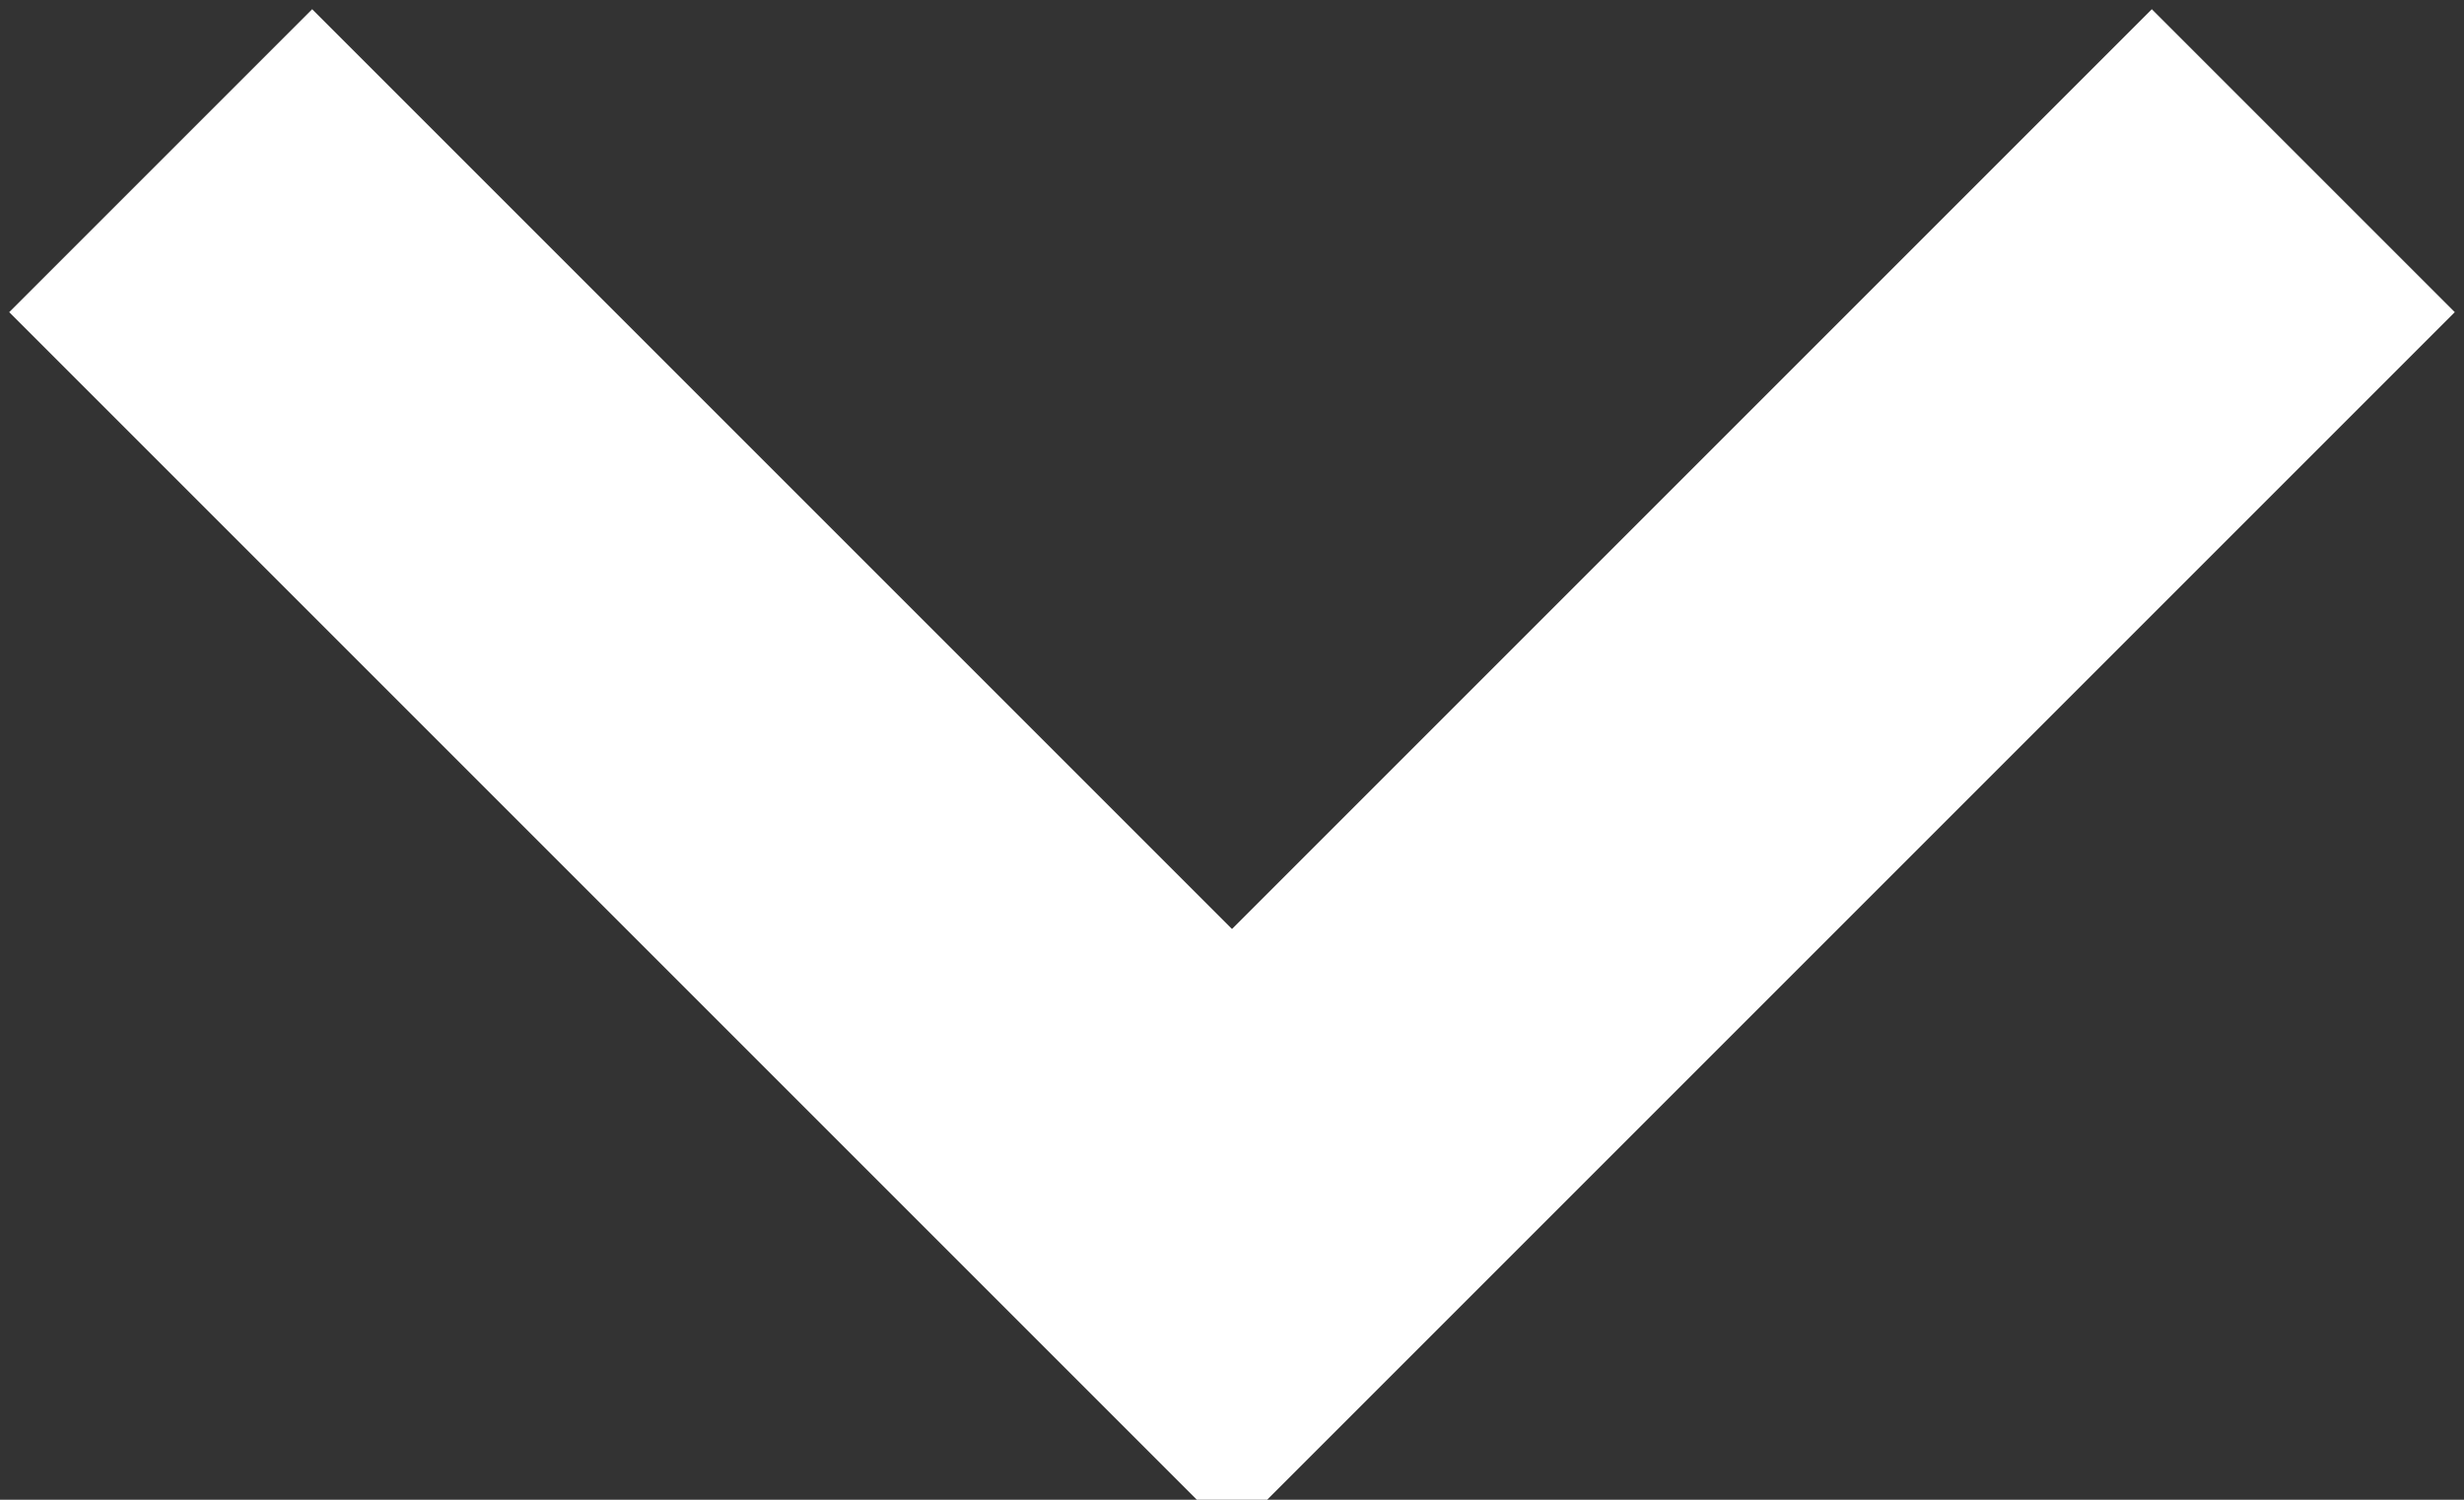
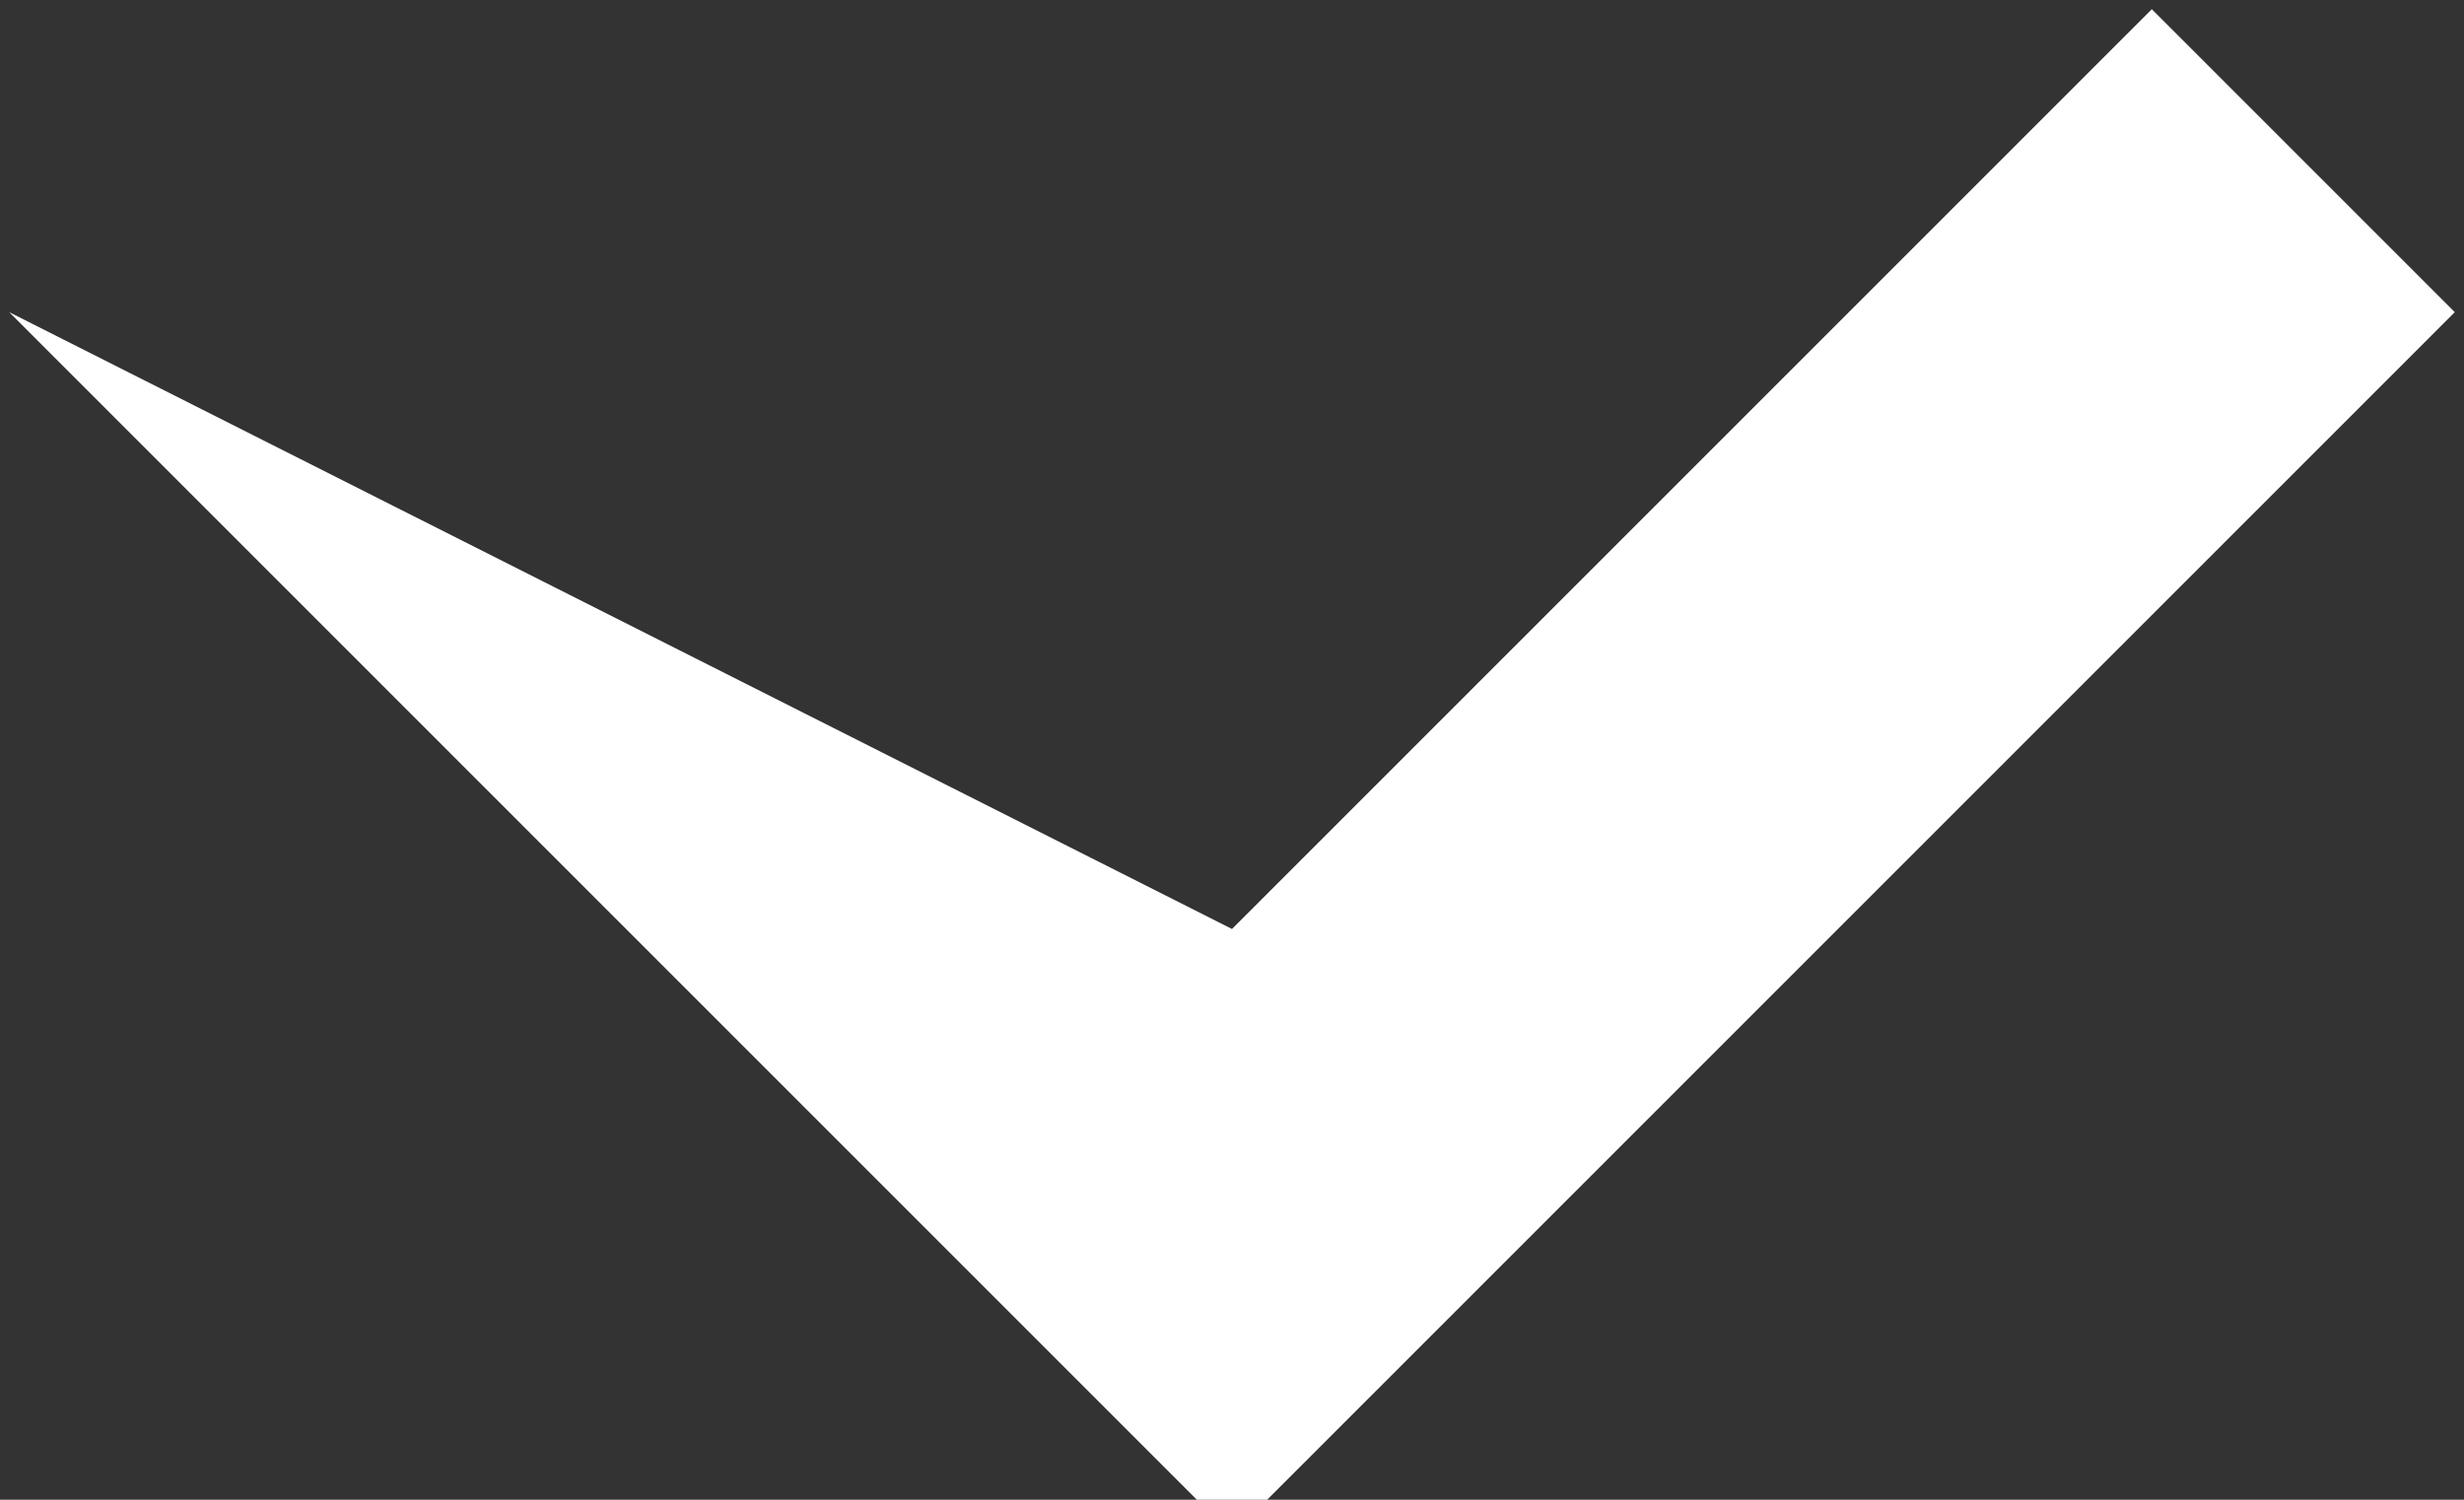
<svg xmlns="http://www.w3.org/2000/svg" width="100%" height="100%" viewBox="0 0 23 14" version="1.1" xml:space="preserve" style="fill-rule:evenodd;clip-rule:evenodd;stroke-linejoin:round;stroke-miterlimit:2;">
  <rect x="0" y="0" width="23" height="14" fill="#333333" stroke="none" />
  <g transform="matrix(1,0,0,1,-282.5,-906.5)">
-     <path d="M305.414,909.414L294,920.828L282.586,909.414L285.414,906.586L294,915.172L302.586,906.586L305.414,909.414Z" style="fill:white;" />
+     <path d="M305.414,909.414L294,920.828L282.586,909.414L294,915.172L302.586,906.586L305.414,909.414Z" style="fill:white;" />
  </g>
</svg>